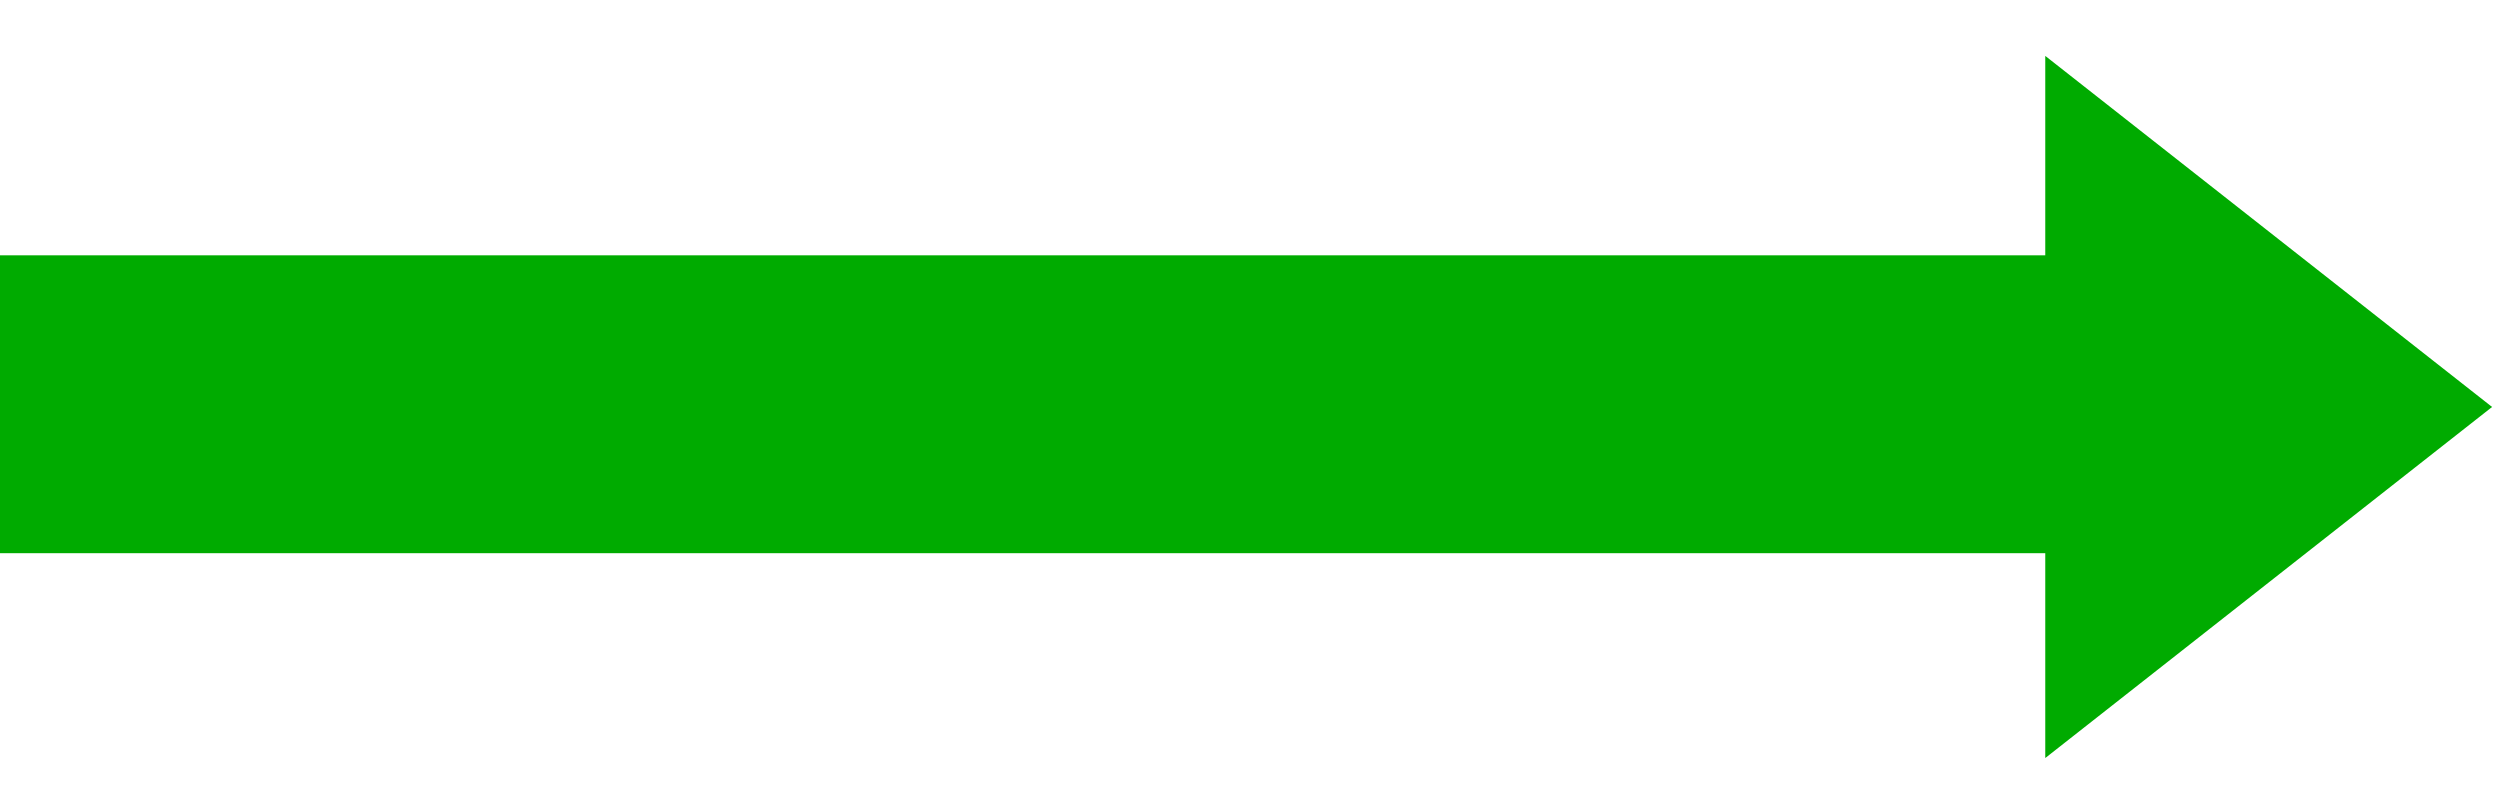
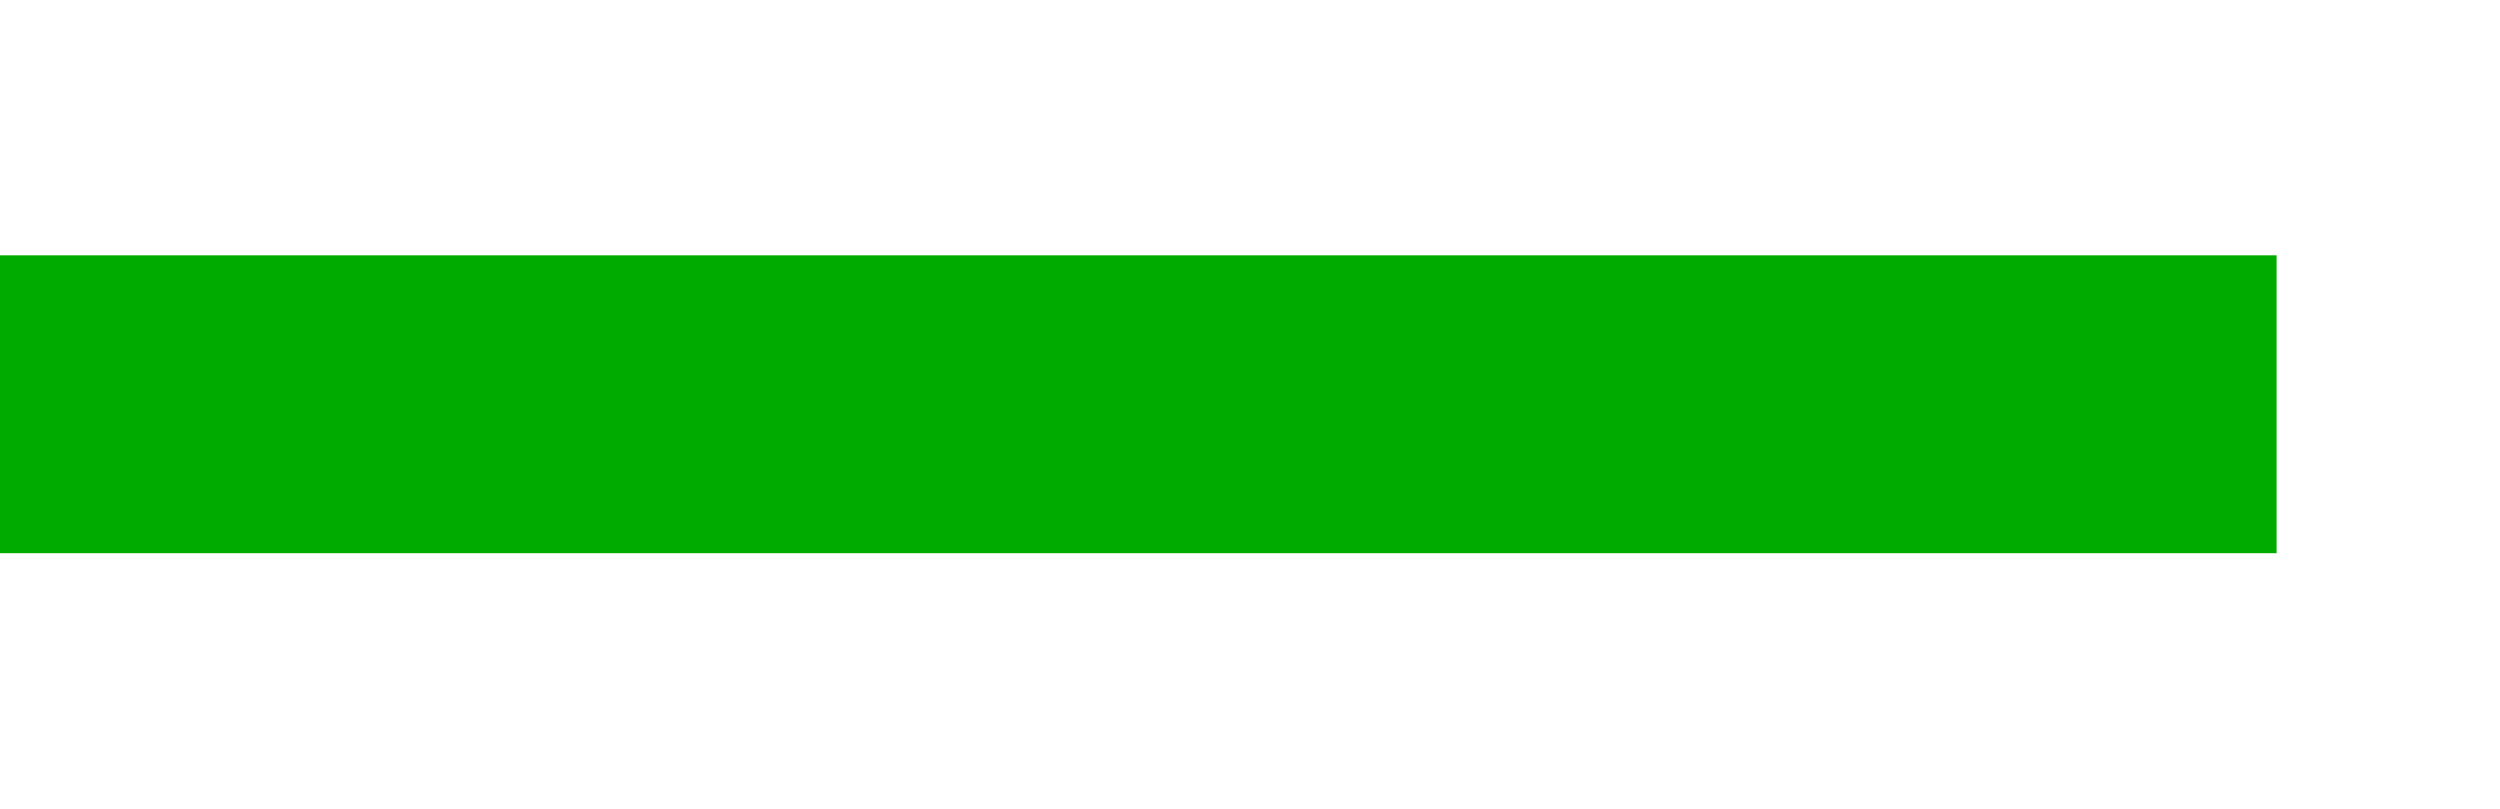
<svg xmlns="http://www.w3.org/2000/svg" width="235" height="76" viewBox="0 0 235 76" fill="none">
  <rect y="24" width="214" height="28" fill="#00AB00" />
-   <path d="M192.255 5.255L234.255 38.255L192.255 71.255L192.255 5.255Z" fill="#00AB00" />
</svg>